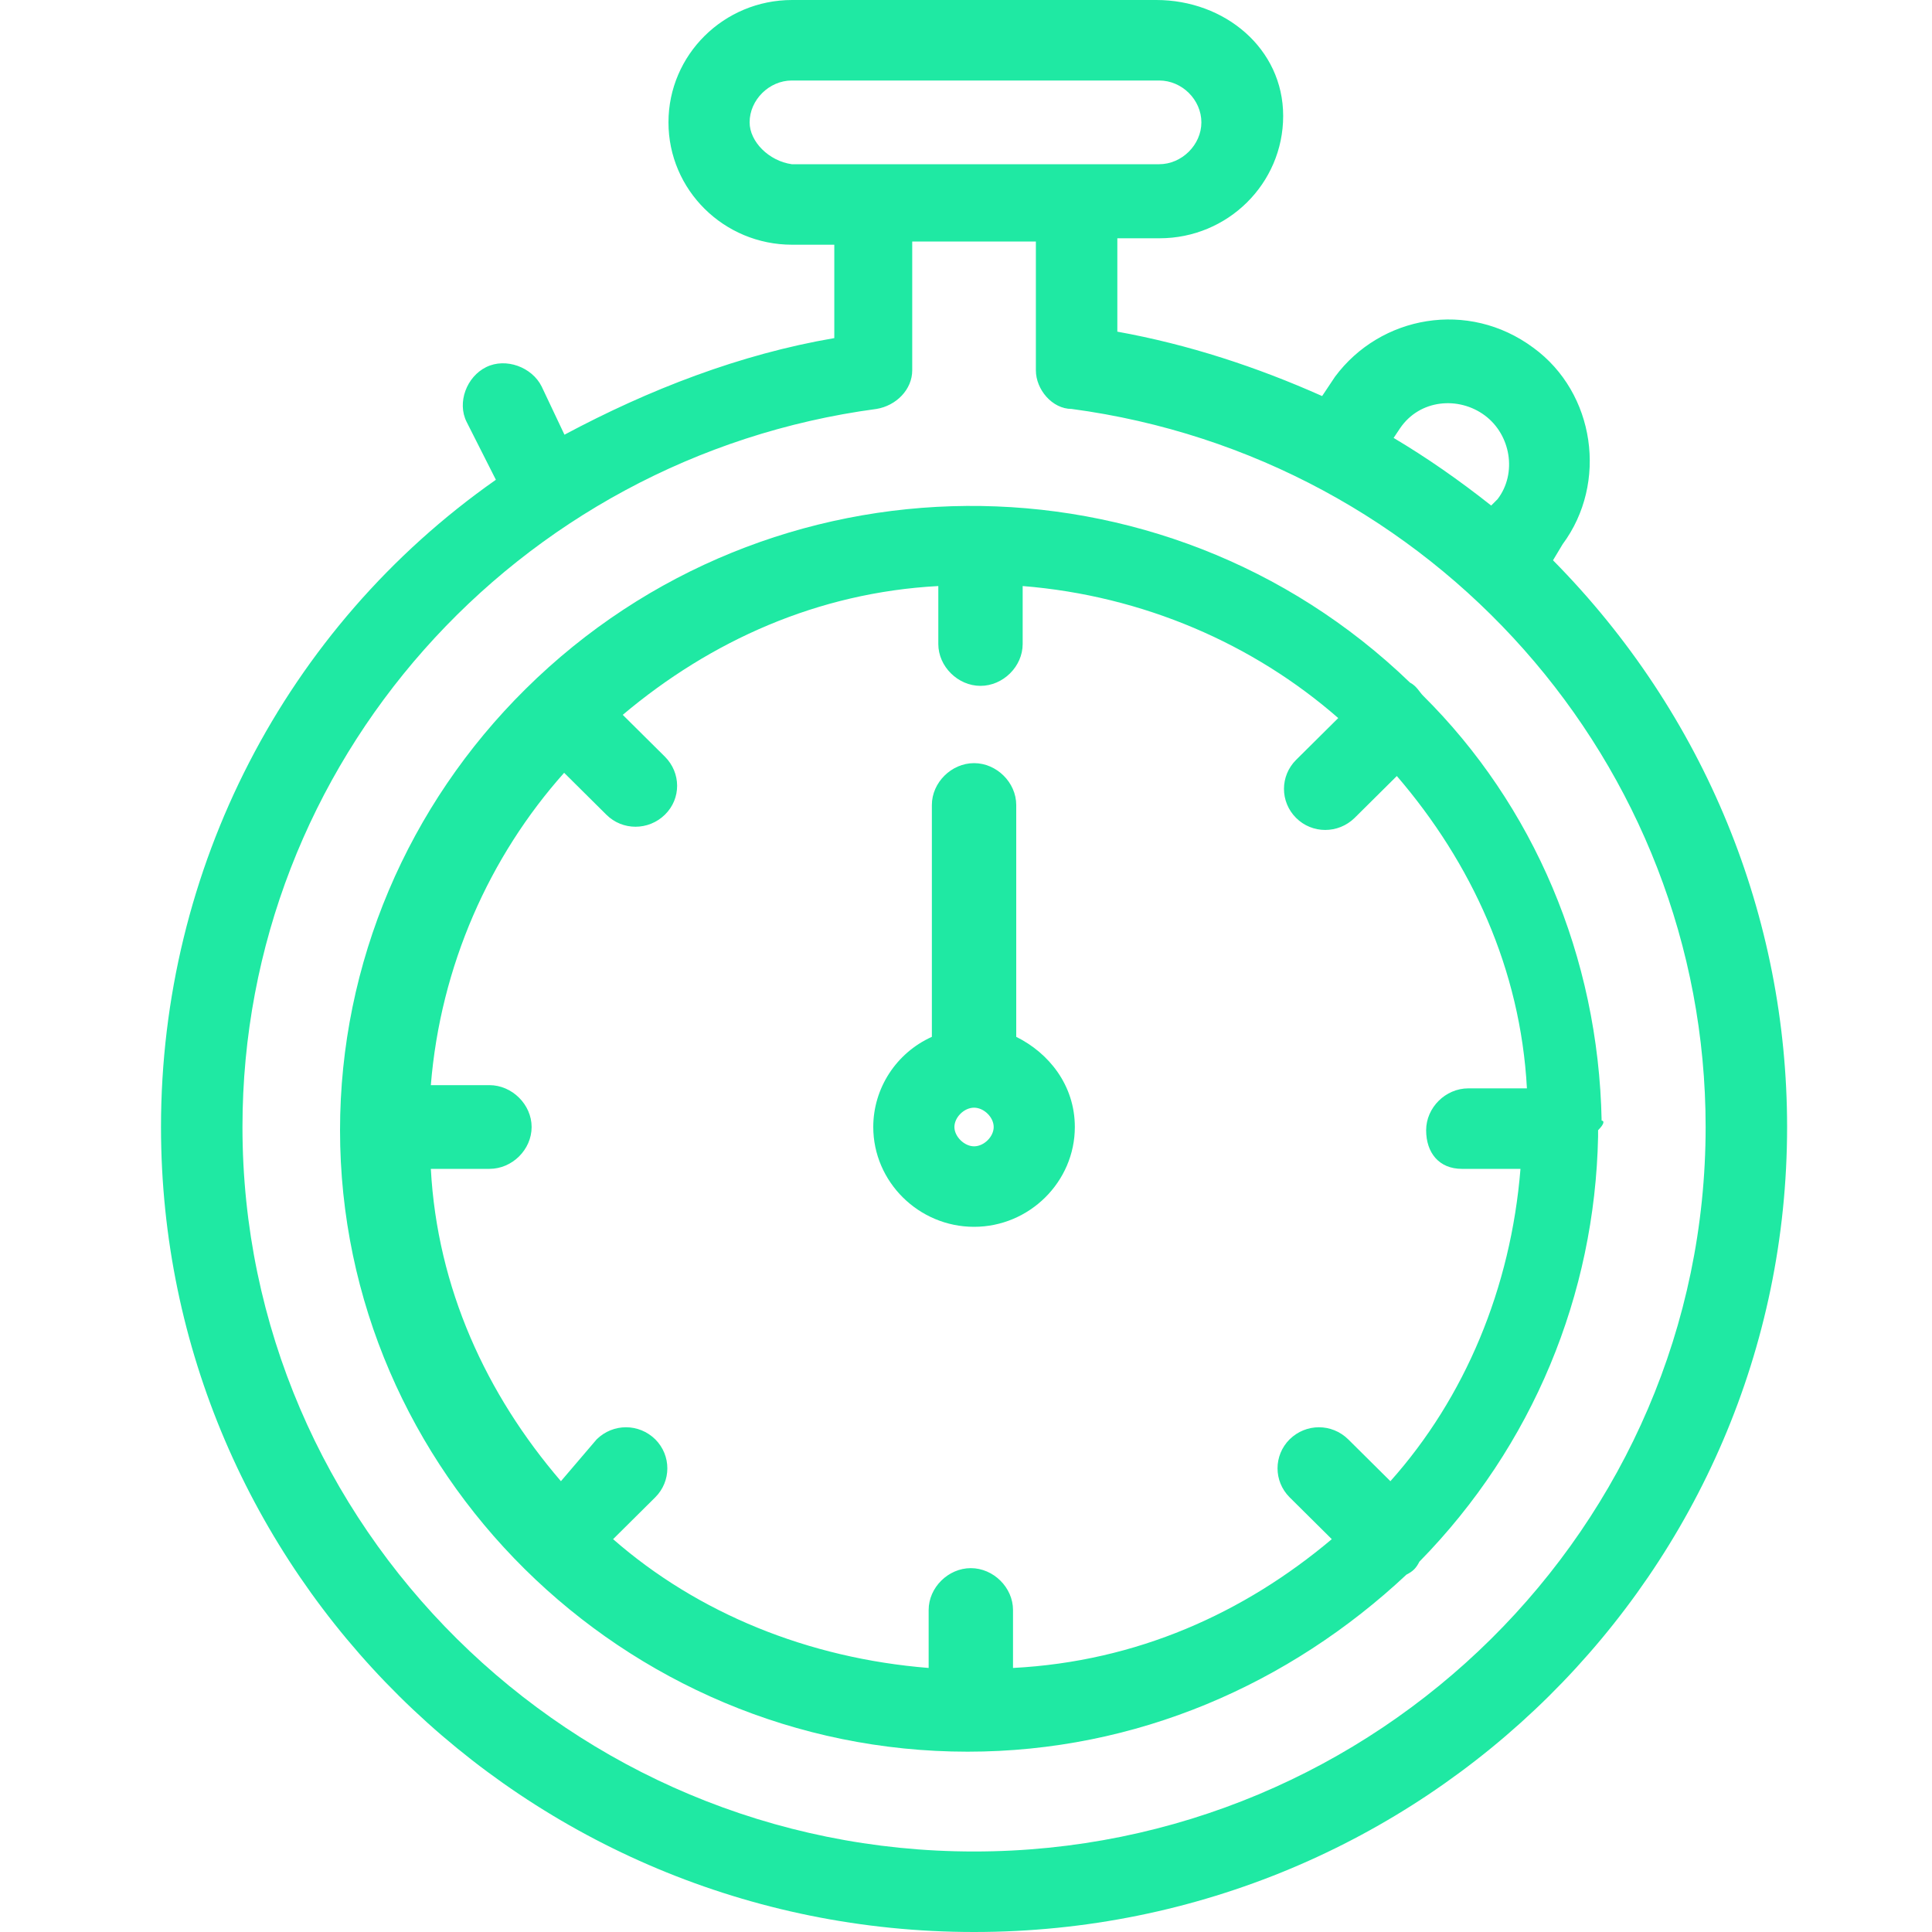
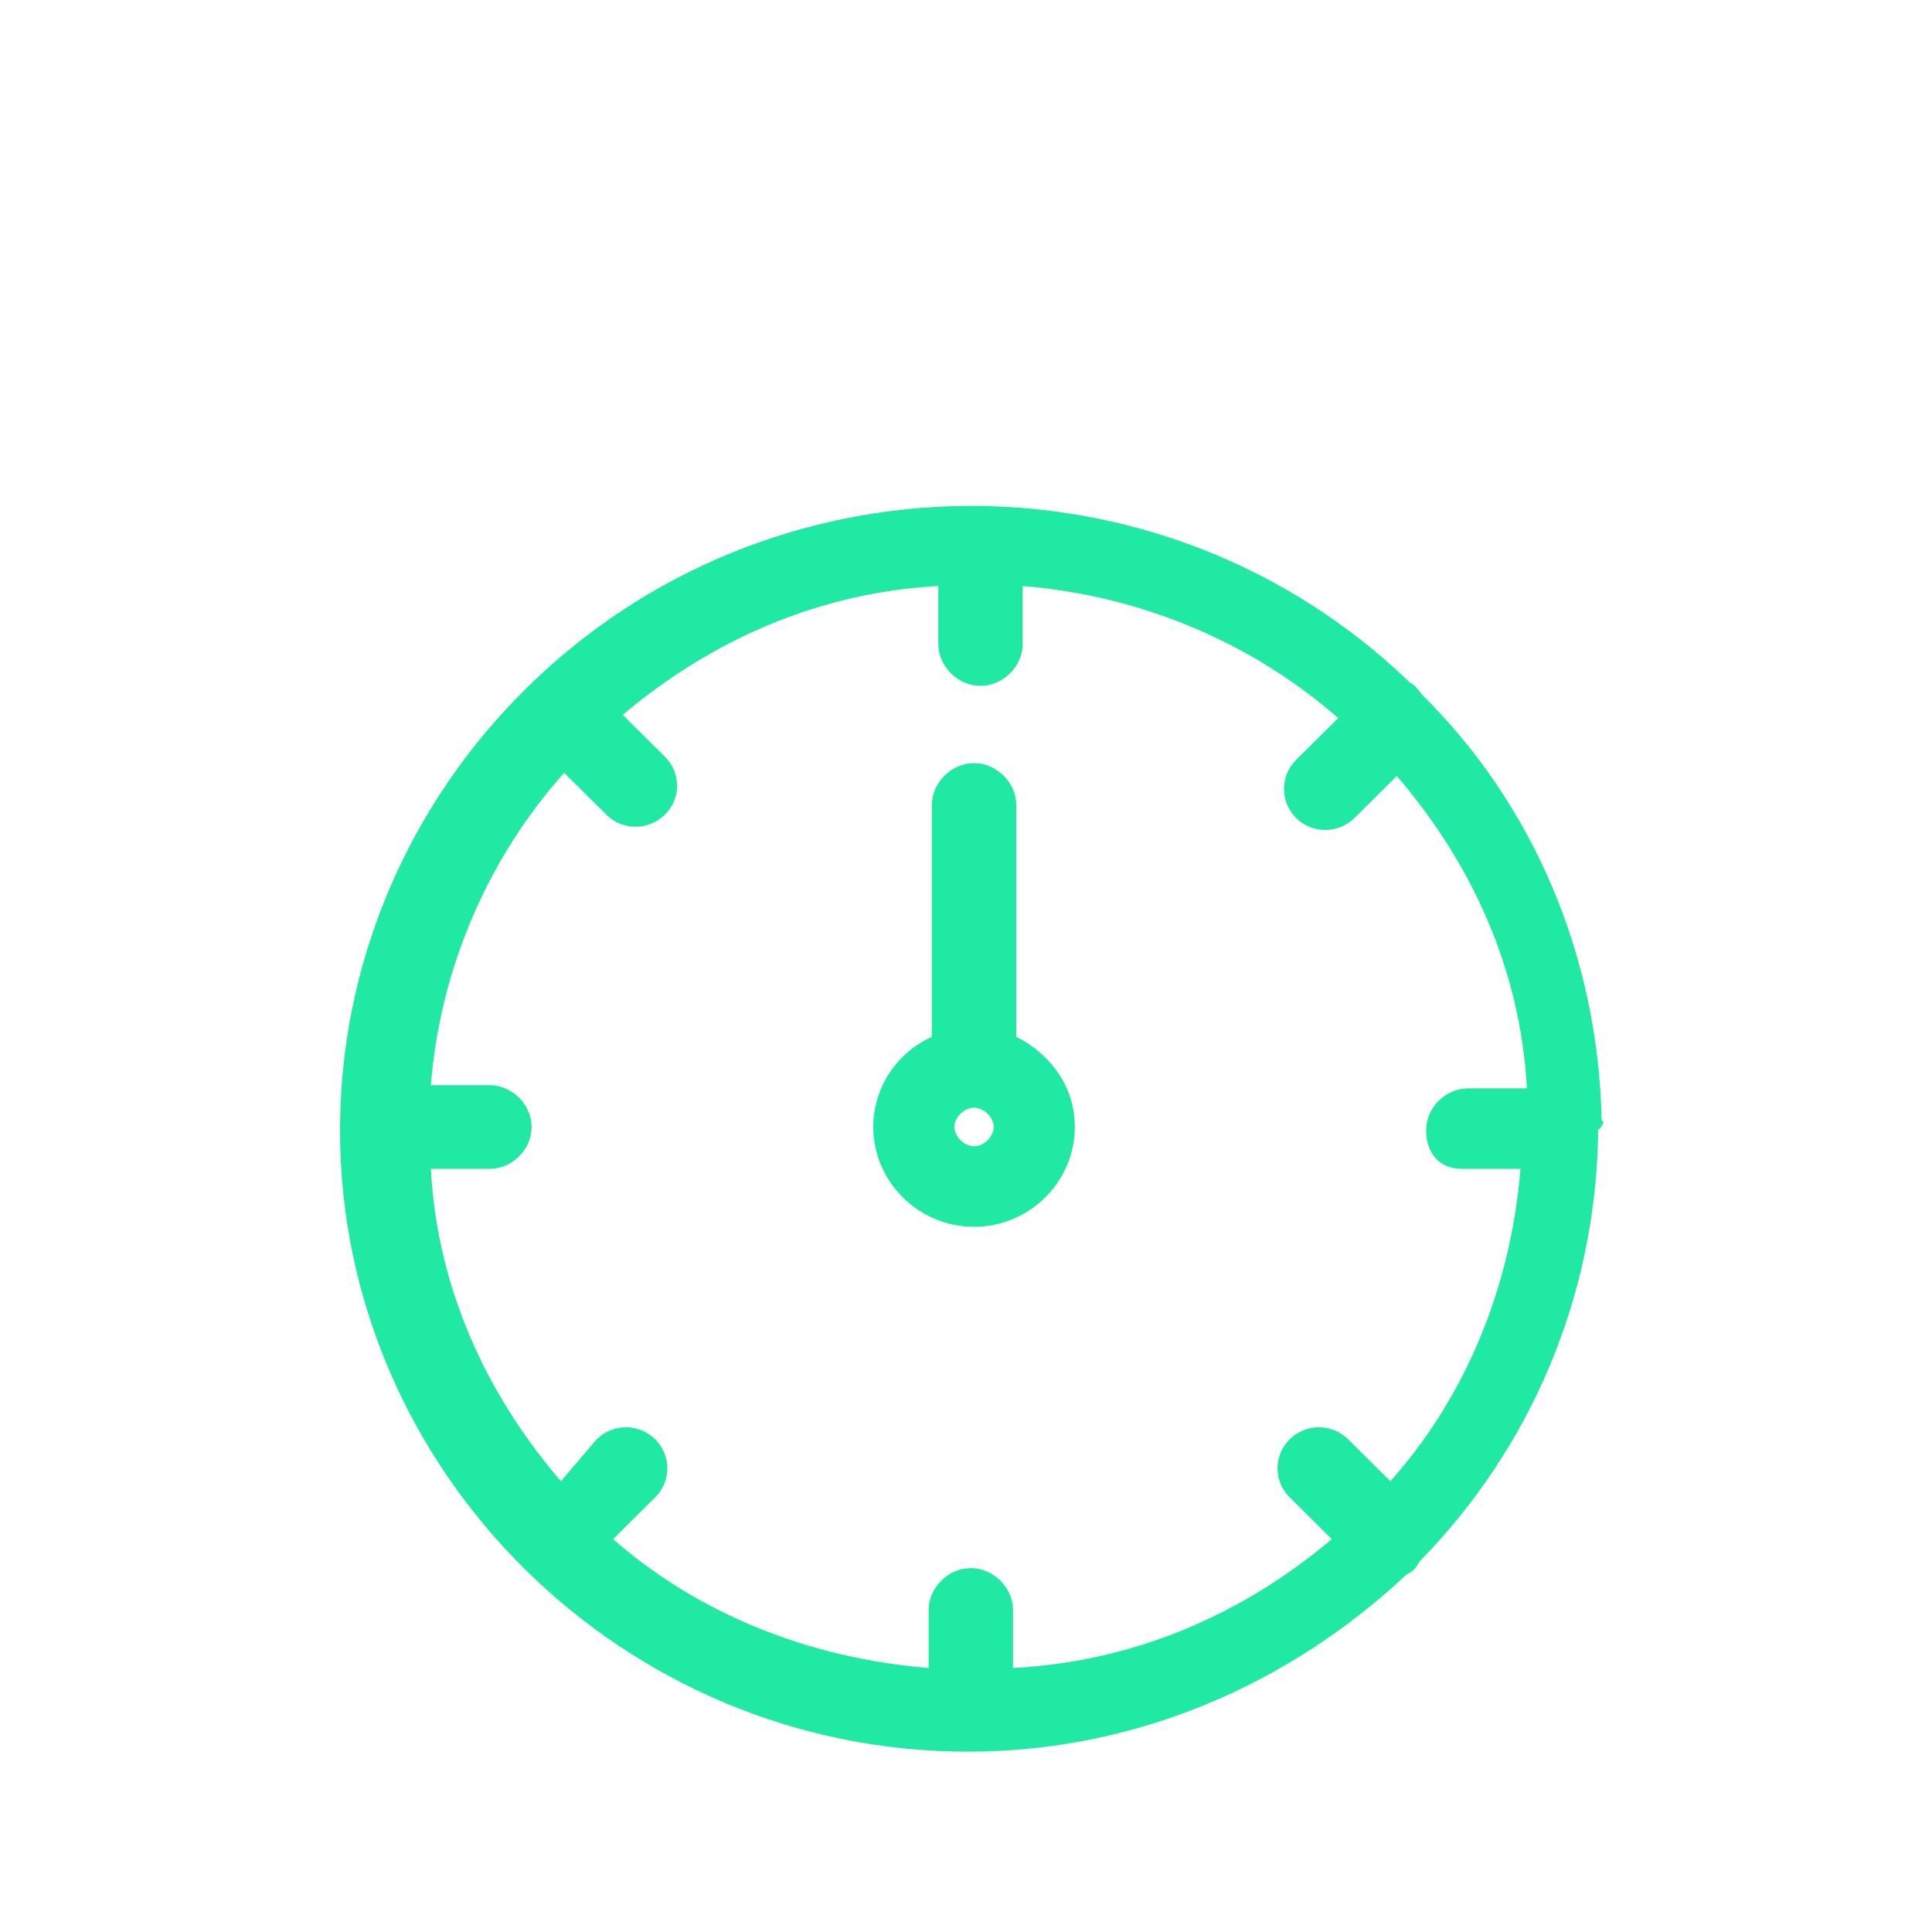
<svg xmlns="http://www.w3.org/2000/svg" width="60" height="60" viewBox="0 0 60 60" fill="none">
  <path d="M31.56 32.2V25C31.56 24.3 30.95 23.7 30.25 23.7C29.55 23.7 28.94 24.3 28.94 25V32.2C27.83 32.7 27.12 33.8 27.12 35C27.12 36.7 28.53 38.1 30.25 38.1C31.97 38.1 33.38 36.7 33.38 35C33.38 33.7 32.57 32.7 31.56 32.2ZM30.25 35.6C29.95 35.6 29.64 35.3 29.64 35C29.64 34.7 29.94 34.4 30.25 34.4C30.56 34.4 30.86 34.7 30.86 35C30.86 35.3 30.56 35.6 30.25 35.6Z" fill="#1FE9A3" />
-   <path d="M48.23 17.4L48.53 16.9C49.94 15 49.54 12.2 47.62 10.8C45.6 9.3 42.87 9.8 41.46 11.7L41.06 12.3C39.04 11.4 36.92 10.7 34.7 10.3V7.4H36.01C38.13 7.4 39.85 5.7 39.85 3.6C39.85 1.5 38.03 0 35.91 0H24.6C22.48 0 20.76 1.7 20.76 3.8C20.76 5.9 22.48 7.6 24.6 7.6H25.91V10.5C22.98 11 20.15 12.1 17.53 13.5L16.82 12C16.52 11.4 15.71 11.1 15.1 11.4C14.49 11.7 14.19 12.5 14.49 13.1L15.4 14.9C8.84 19.5 5 27 5 35C5 48.8 16.31 60 30.25 60C44.19 60 55.5 48.8 55.5 35C55.5 28.5 52.97 22.2 48.23 17.4ZM43.28 13.6L43.48 13.3C44.09 12.4 45.3 12.3 46.11 12.9C46.92 13.5 47.12 14.7 46.51 15.5L46.31 15.7C45.3 14.9 44.29 14.2 43.28 13.6ZM23.28 3.8C23.28 3.1 23.89 2.5 24.59 2.5H36C36.71 2.5 37.31 3.1 37.31 3.8C37.31 4.5 36.7 5.1 36 5.1H24.59C23.88 5 23.28 4.4 23.28 3.8ZM30.25 57.5C17.73 57.5 7.53 47.4 7.53 35C7.53 23.7 16.01 14.2 27.22 12.7C27.83 12.6 28.33 12.1 28.33 11.5V7.5H32.17V11.5C32.17 12.1 32.68 12.7 33.28 12.7C44.49 14.2 52.97 23.7 52.97 35C52.97 47.4 42.77 57.5 30.25 57.5Z" fill="#1FE9A3" />
  <path d="M49.74 34.8C49.64 29.7 47.62 25 44.19 21.6C44.09 21.5 43.99 21.3 43.79 21.2C36.12 13.8 23.89 13.9 16.32 21.4C12.68 25 10.56 29.9 10.56 35.1C10.56 45.7 19.35 54.4 30.05 54.4C35.3 54.4 40.05 52.3 43.68 48.9C43.88 48.8 43.98 48.7 44.08 48.5C47.61 44.9 49.53 40.2 49.63 35.3V35.1C49.83 34.9 49.83 34.8 49.73 34.8H49.74ZM45.4 36.3H47.22C46.92 40 45.5 43.4 43.18 46L41.87 44.7C41.36 44.2 40.56 44.2 40.05 44.7C39.55 45.2 39.55 46 40.05 46.5L41.36 47.8C38.63 50.1 35.3 51.6 31.46 51.8V50C31.46 49.3 30.85 48.7 30.15 48.7C29.45 48.7 28.84 49.3 28.84 50V51.8C25.1 51.5 21.67 50.1 19.04 47.8L20.35 46.5C20.85 46 20.85 45.2 20.35 44.7C19.84 44.2 19.04 44.2 18.53 44.7L17.42 46C15.1 43.3 13.58 40 13.38 36.3H15.2C15.91 36.3 16.51 35.7 16.51 35C16.51 34.3 15.9 33.7 15.2 33.7H13.38C13.68 30 15.2 26.6 17.52 24L18.83 25.3C19.33 25.8 20.14 25.8 20.65 25.3C21.16 24.8 21.15 24 20.65 23.5L19.34 22.2C22.07 19.9 25.4 18.4 29.14 18.2V20C29.14 20.7 29.75 21.3 30.45 21.3C31.15 21.3 31.76 20.7 31.76 20V18.2C35.5 18.5 38.93 20 41.56 22.3L40.25 23.6C39.75 24.1 39.75 24.9 40.25 25.4C40.75 25.9 41.56 25.9 42.07 25.4L43.38 24.1C45.7 26.8 47.22 30.1 47.42 33.8H45.6C44.89 33.8 44.29 34.4 44.29 35.1C44.29 35.8 44.69 36.3 45.4 36.3Z" fill="#1FE9A3" />
</svg>